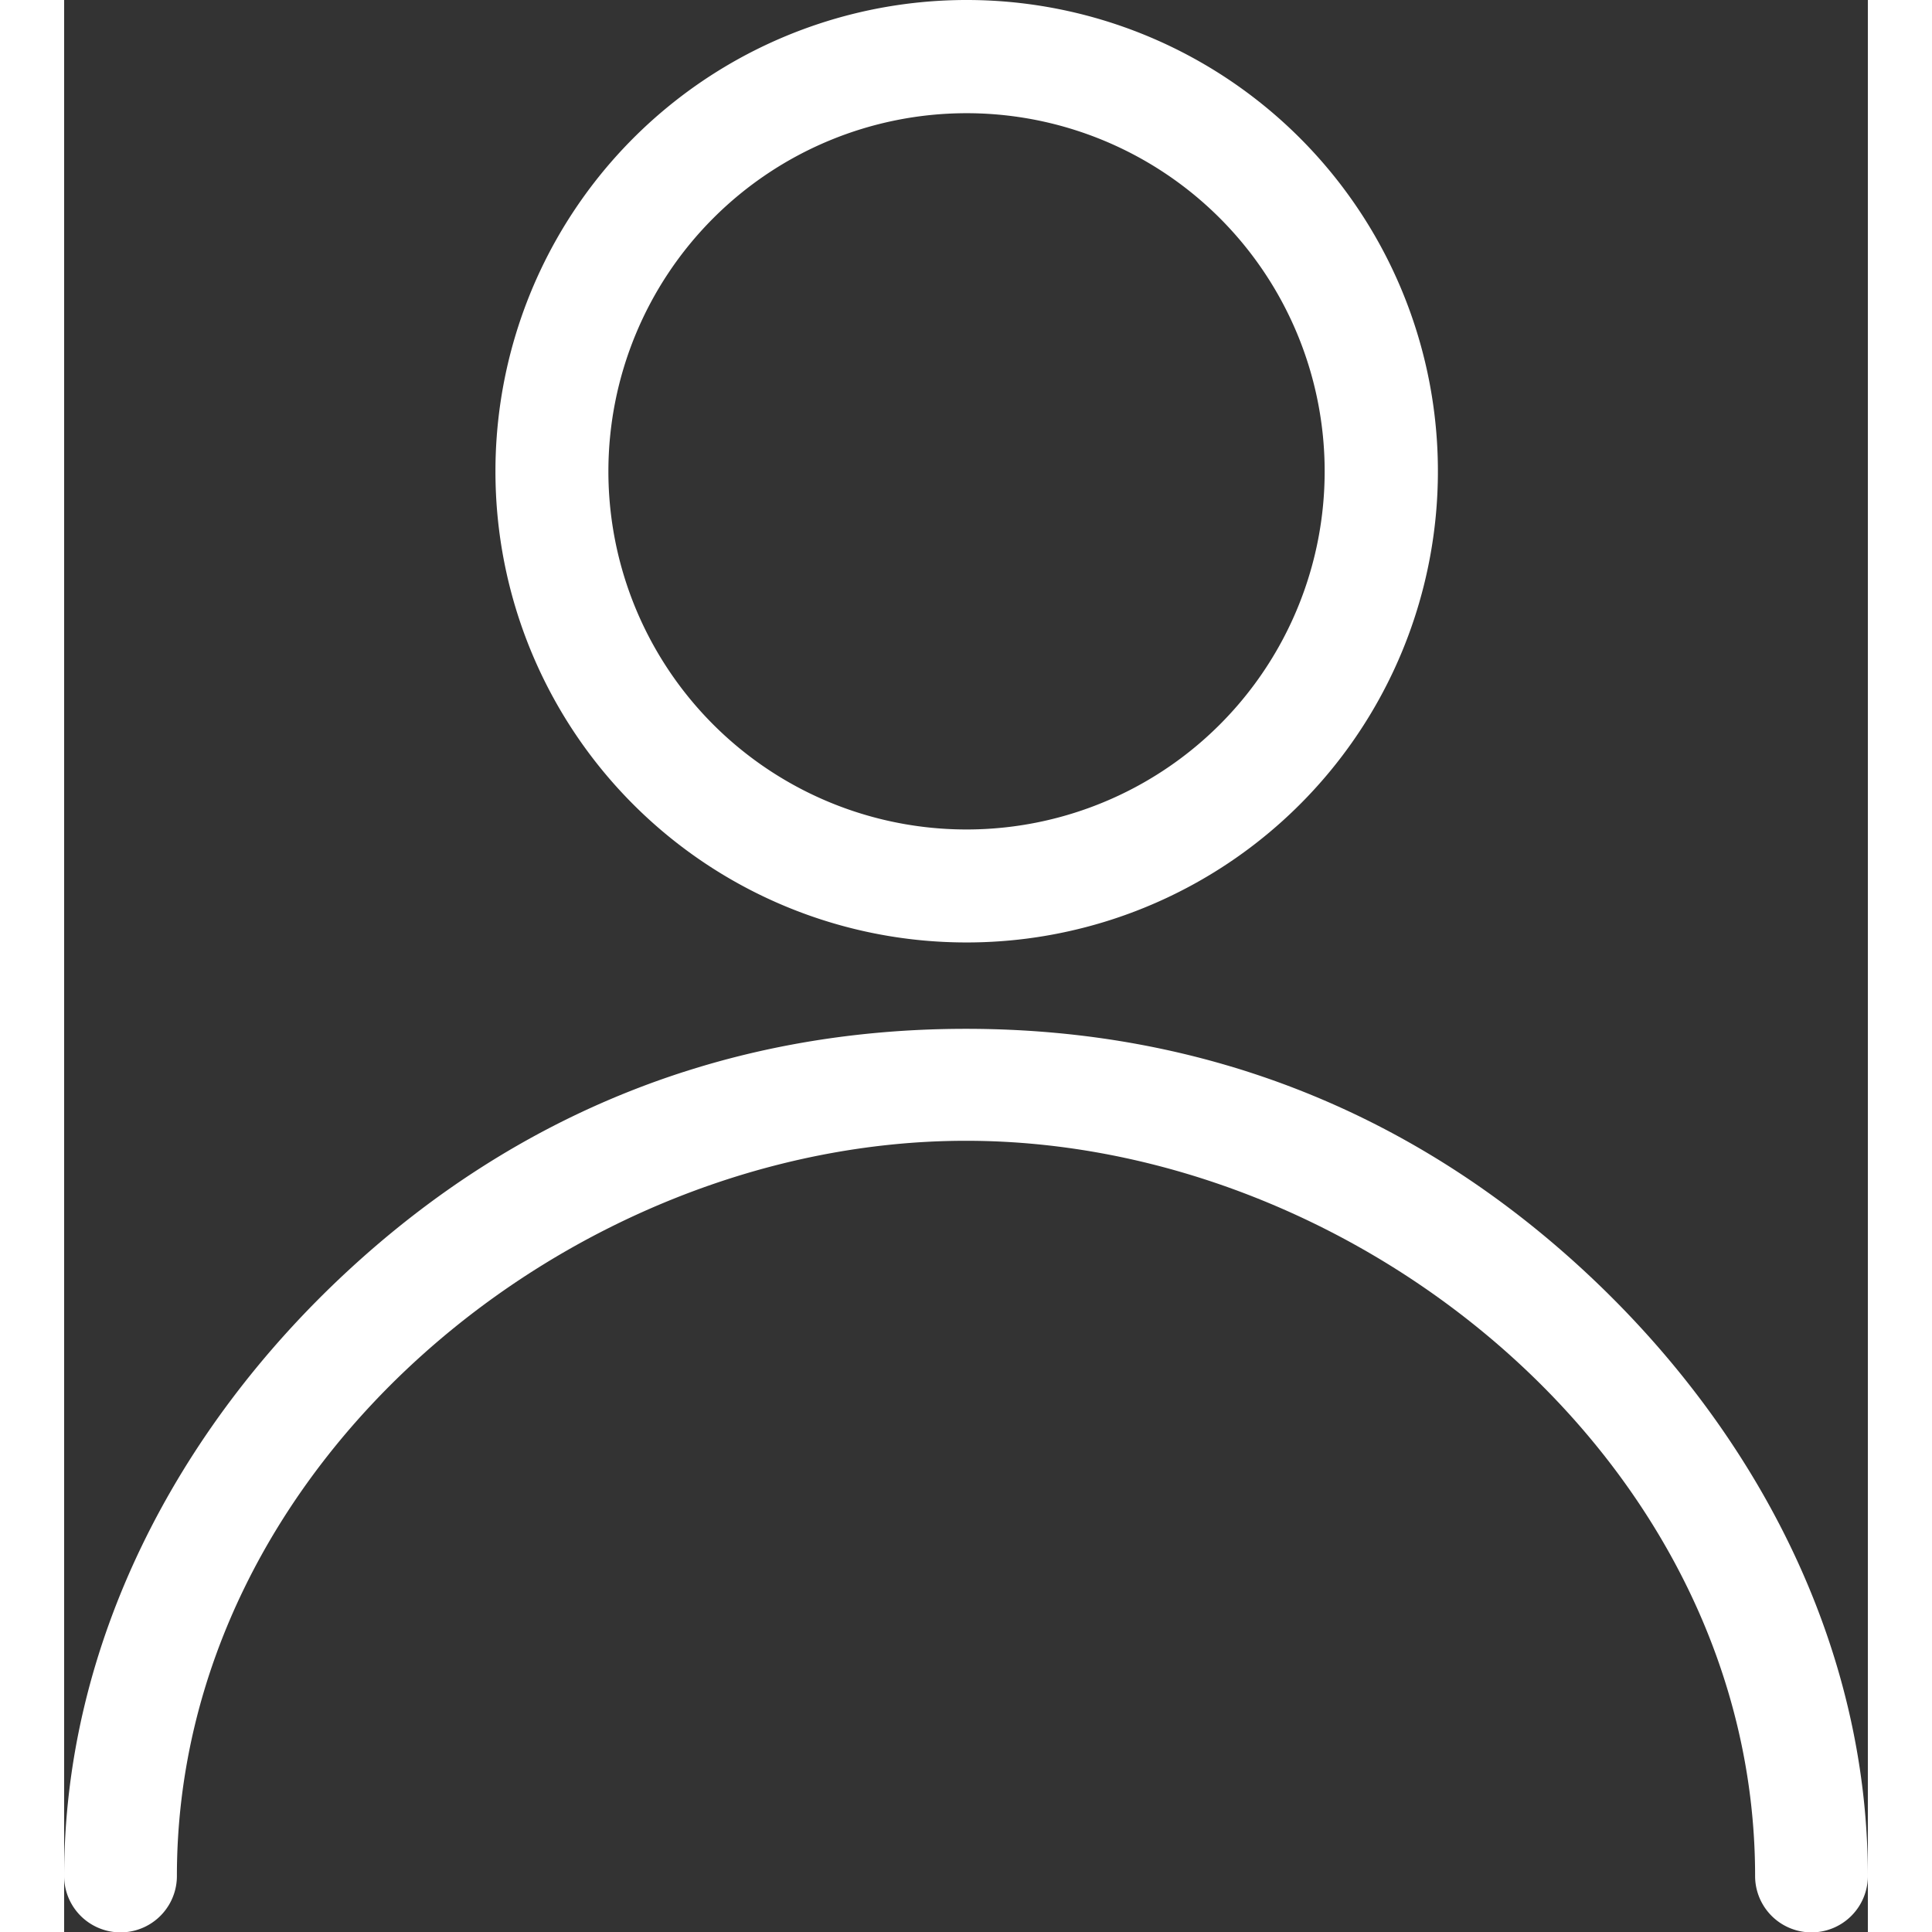
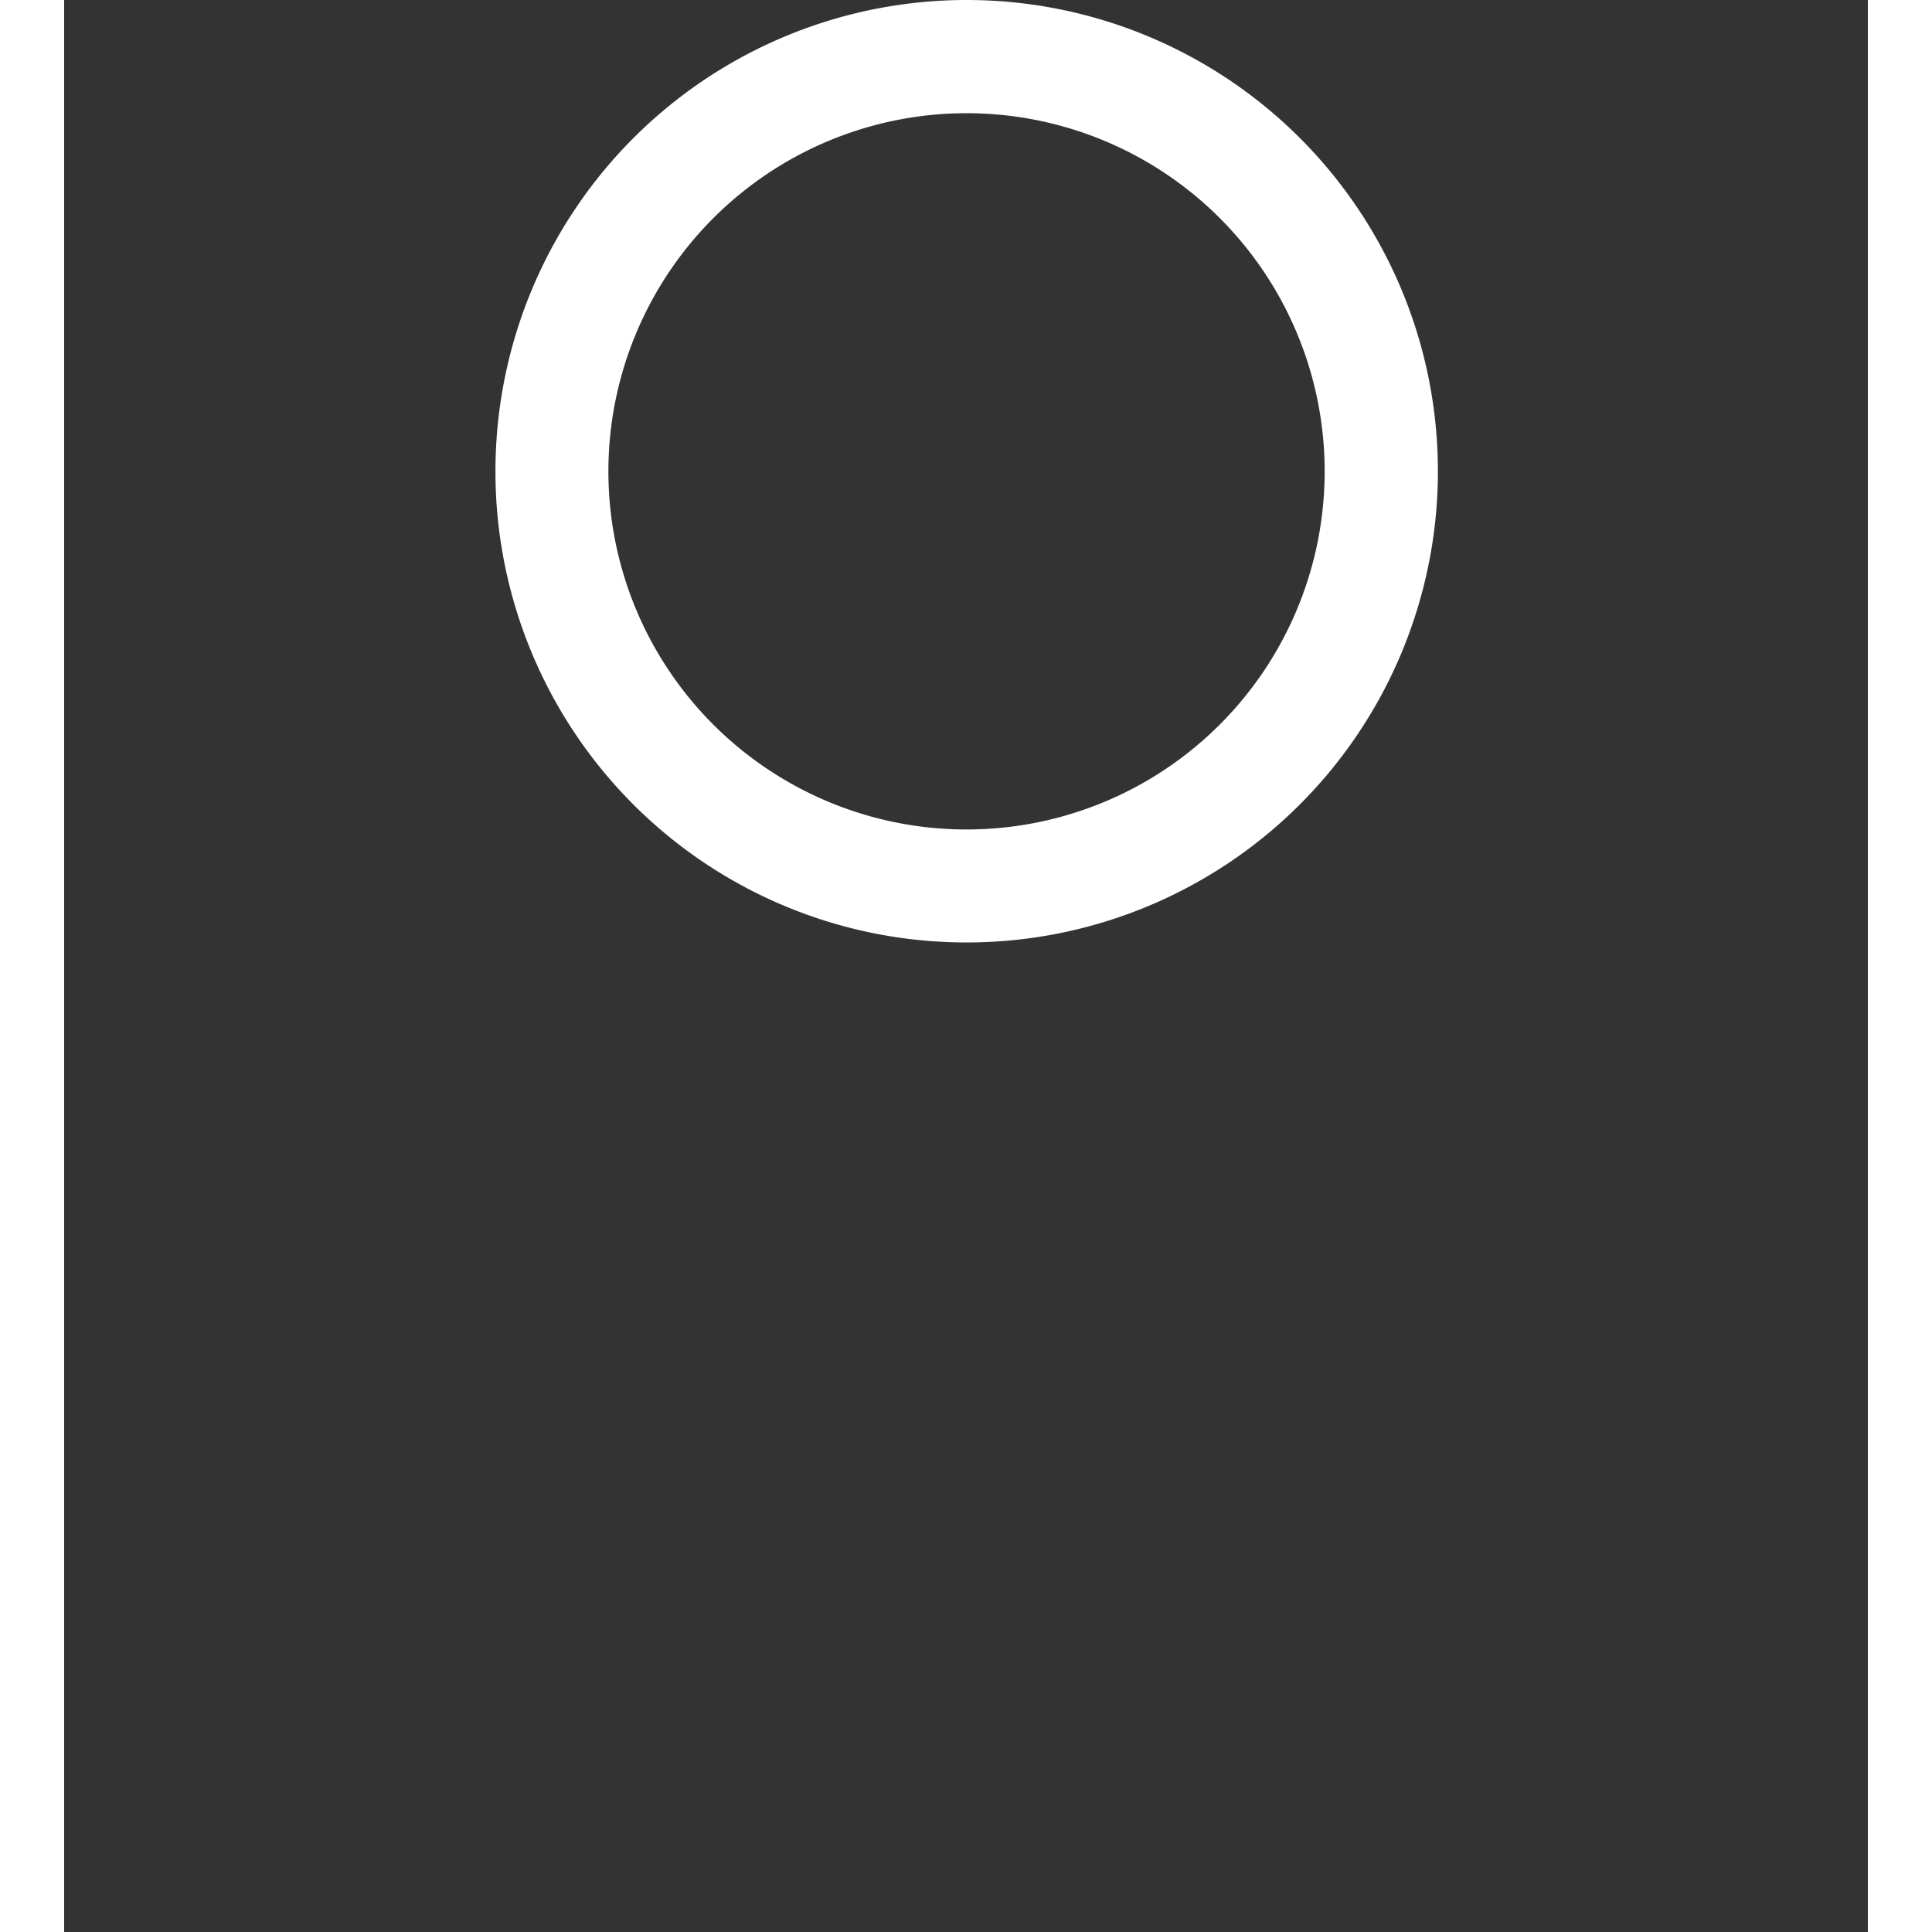
<svg xmlns="http://www.w3.org/2000/svg" width="20" height="20" id="icon_member" class="icon" viewBox="0 0 478 512">
  <rect x="0" y="0" width="478" height="512" fill="#333333" stroke="none" />
  <title>icon_member</title>
  <style type="text/css">
    #icon_member{fill:#fff;}
  </style>
  <path d="M256,249.76A124.88,124.88,0,1,0,131.3,124.89,124.8,124.8,0,0,0,256,249.76ZM256,30a94.91,94.91,0,1,1-94.77,94.92A94.95,94.95,0,0,1,256,30Z" transform="translate(-17)" />
-   <path d="M419.84,336.81C375.14,295.44,320,272.65,256,272.65S136.86,295.44,92.16,336.81c-45.39,42-75.16,99-75.16,160.35a14.94,14.94,0,0,0,29.88,0c0-109.25,104.6-194.84,209.12-194.84s209.12,85.59,209.12,194.84a14.94,14.94,0,0,0,29.88,0C495,435.77,465.23,378.82,419.84,336.81Z" transform="translate(-17)" />
</svg>